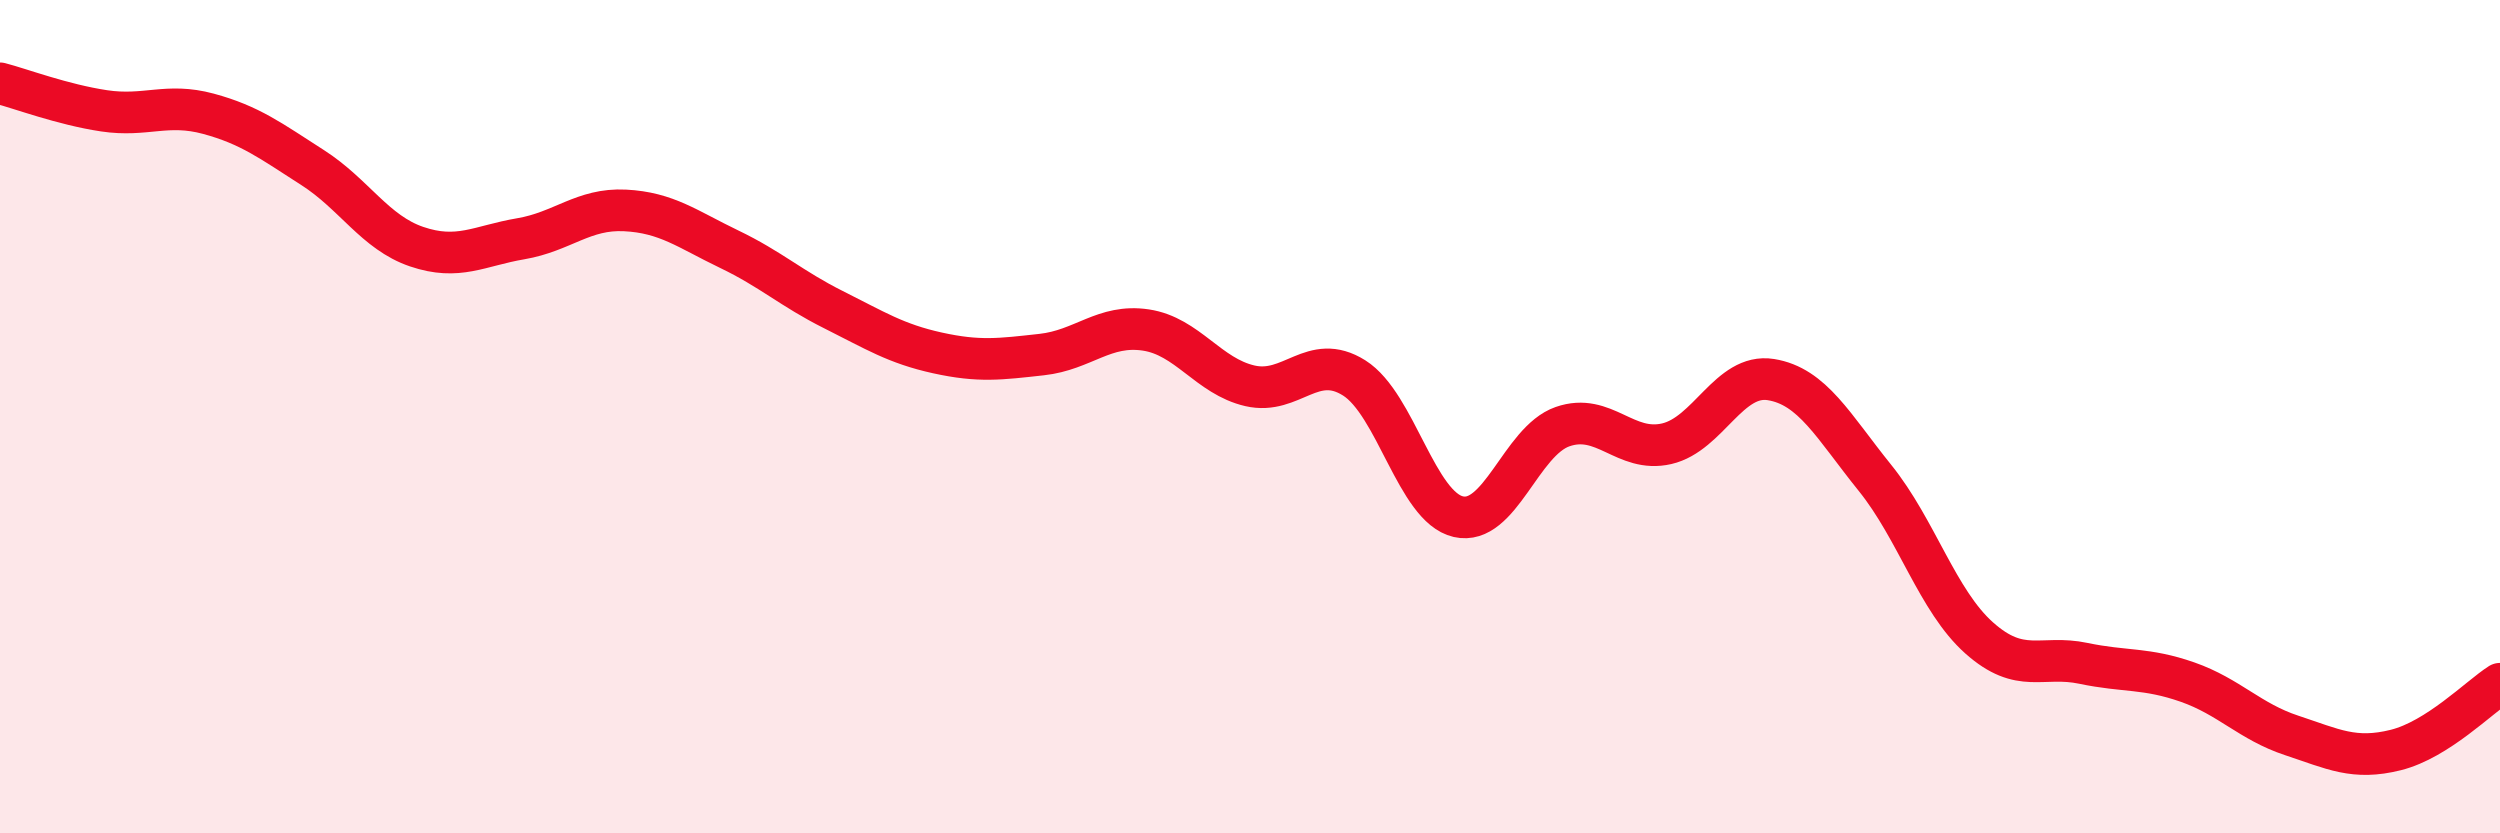
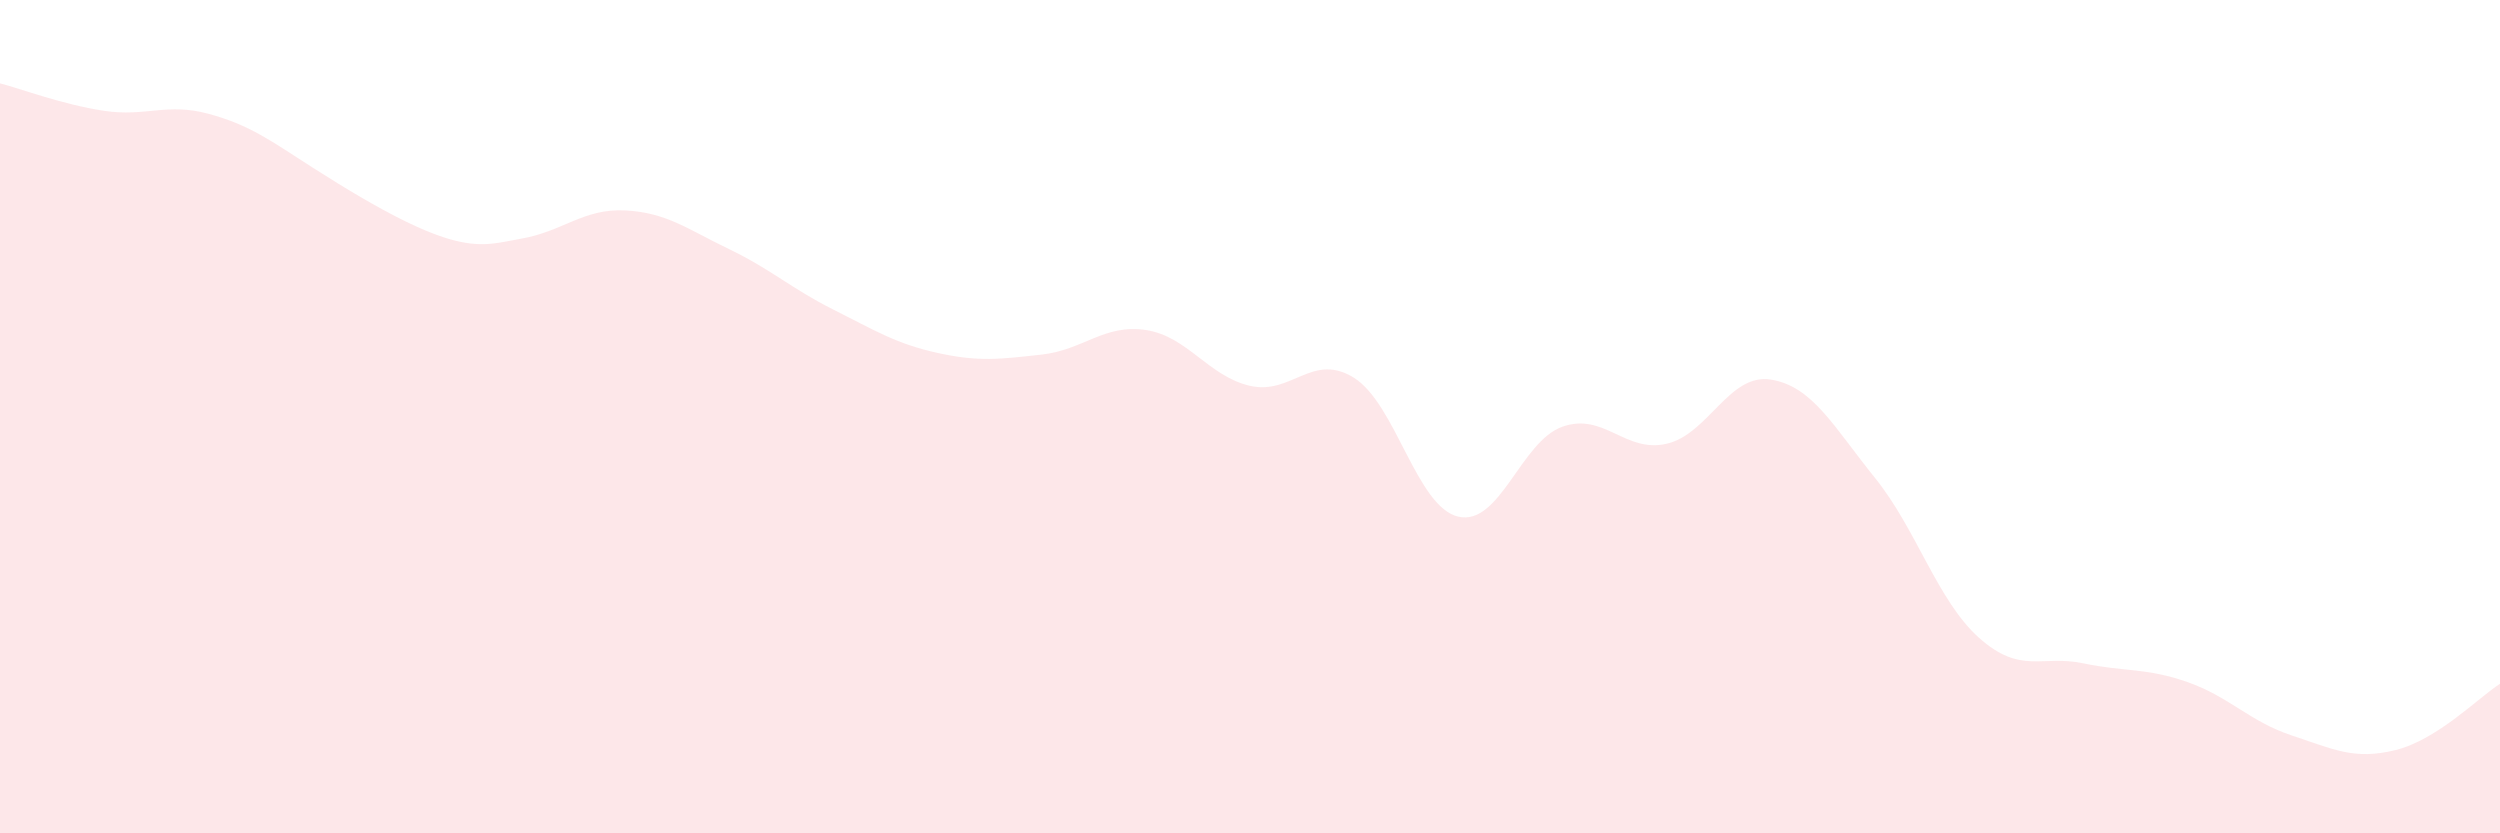
<svg xmlns="http://www.w3.org/2000/svg" width="60" height="20" viewBox="0 0 60 20">
-   <path d="M 0,2 C 0.5,2.13 1.5,2.51 2.5,2.66 C 3.5,2.81 4,2.46 5,2.73 C 6,3 6.5,3.38 7.5,4.02 C 8.5,4.66 9,5.58 10,5.92 C 11,6.26 11.5,5.9 12.5,5.73 C 13.5,5.56 14,5 15,5.05 C 16,5.1 16.5,5.5 17.5,5.98 C 18.5,6.46 19,6.93 20,7.43 C 21,7.93 21.5,8.25 22.5,8.47 C 23.5,8.69 24,8.62 25,8.51 C 26,8.4 26.5,7.77 27.5,7.92 C 28.5,8.07 29,9.03 30,9.26 C 31,9.49 31.5,8.44 32.5,9.07 C 33.5,9.7 34,12.17 35,12.4 C 36,12.63 36.5,10.59 37.5,10.24 C 38.5,9.89 39,10.88 40,10.65 C 41,10.42 41.5,8.95 42.5,9.11 C 43.5,9.27 44,10.23 45,11.47 C 46,12.71 46.5,14.42 47.5,15.31 C 48.5,16.2 49,15.71 50,15.92 C 51,16.13 51.5,16.02 52.5,16.37 C 53.5,16.72 54,17.32 55,17.65 C 56,17.98 56.5,18.25 57.5,18 C 58.5,17.75 59.5,16.73 60,16.41L60 20L0 20Z" fill="#EB0A25" opacity="0.1" stroke-linecap="round" stroke-linejoin="round" />
-   <path d="M 0,2 C 0.5,2.13 1.5,2.51 2.5,2.66 C 3.5,2.81 4,2.46 5,2.73 C 6,3 6.5,3.38 7.5,4.02 C 8.5,4.66 9,5.58 10,5.92 C 11,6.26 11.5,5.9 12.5,5.73 C 13.5,5.56 14,5 15,5.05 C 16,5.1 16.5,5.5 17.5,5.98 C 18.5,6.46 19,6.93 20,7.43 C 21,7.93 21.5,8.25 22.5,8.47 C 23.5,8.69 24,8.62 25,8.51 C 26,8.4 26.5,7.77 27.5,7.92 C 28.5,8.07 29,9.03 30,9.26 C 31,9.49 31.5,8.44 32.5,9.07 C 33.5,9.7 34,12.17 35,12.4 C 36,12.63 36.5,10.59 37.5,10.24 C 38.5,9.89 39,10.88 40,10.65 C 41,10.42 41.5,8.95 42.5,9.11 C 43.5,9.27 44,10.23 45,11.47 C 46,12.71 46.5,14.42 47.5,15.31 C 48.5,16.2 49,15.71 50,15.92 C 51,16.13 51.5,16.02 52.5,16.37 C 53.5,16.72 54,17.32 55,17.65 C 56,17.98 56.5,18.25 57.5,18 C 58.5,17.75 59.5,16.73 60,16.41" stroke="#EB0A25" stroke-width="1" fill="none" stroke-linecap="round" stroke-linejoin="round" />
+   <path d="M 0,2 C 0.5,2.13 1.5,2.51 2.5,2.66 C 3.5,2.81 4,2.46 5,2.73 C 6,3 6.5,3.38 7.5,4.02 C 11,6.26 11.5,5.9 12.5,5.73 C 13.5,5.56 14,5 15,5.05 C 16,5.1 16.5,5.5 17.5,5.98 C 18.5,6.46 19,6.93 20,7.43 C 21,7.93 21.5,8.25 22.5,8.47 C 23.5,8.69 24,8.62 25,8.51 C 26,8.4 26.5,7.77 27.5,7.92 C 28.5,8.07 29,9.03 30,9.26 C 31,9.49 31.5,8.44 32.5,9.07 C 33.5,9.7 34,12.17 35,12.4 C 36,12.63 36.5,10.59 37.5,10.24 C 38.5,9.89 39,10.88 40,10.65 C 41,10.42 41.5,8.95 42.5,9.11 C 43.5,9.27 44,10.23 45,11.47 C 46,12.71 46.5,14.42 47.5,15.31 C 48.5,16.2 49,15.71 50,15.92 C 51,16.13 51.5,16.02 52.5,16.37 C 53.5,16.72 54,17.32 55,17.65 C 56,17.98 56.5,18.25 57.5,18 C 58.5,17.75 59.5,16.73 60,16.41L60 20L0 20Z" fill="#EB0A25" opacity="0.1" stroke-linecap="round" stroke-linejoin="round" />
</svg>